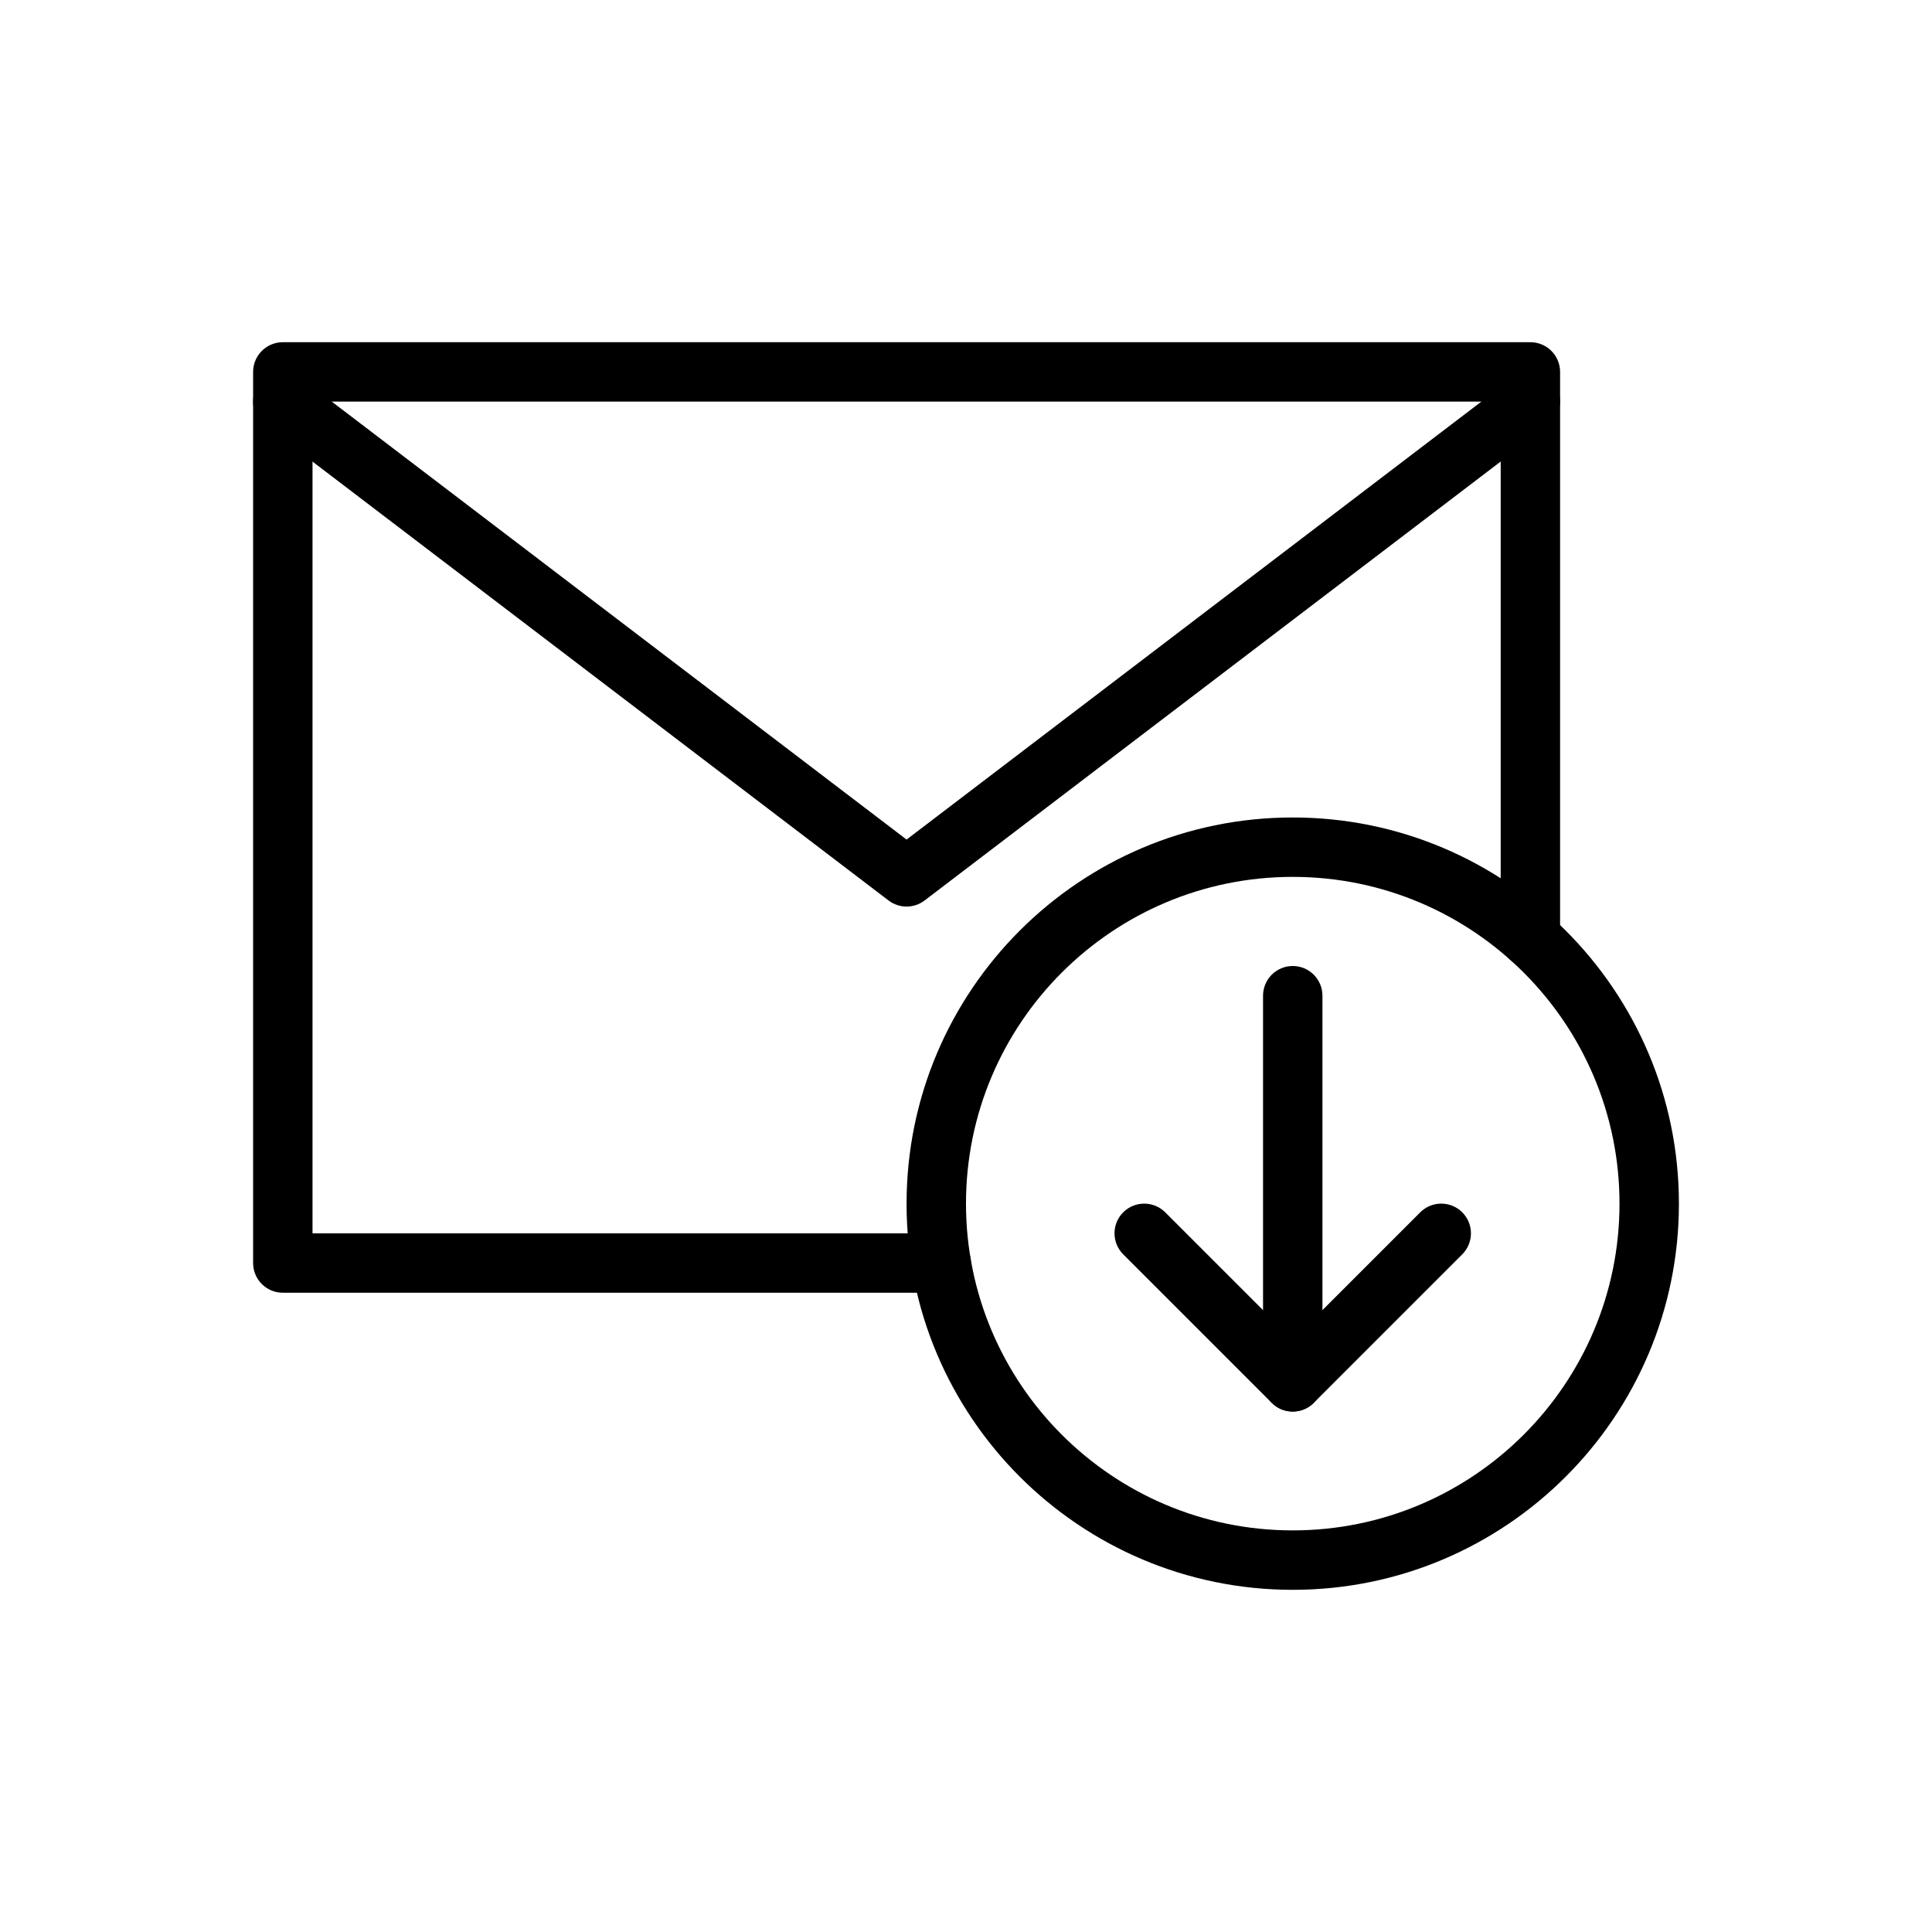
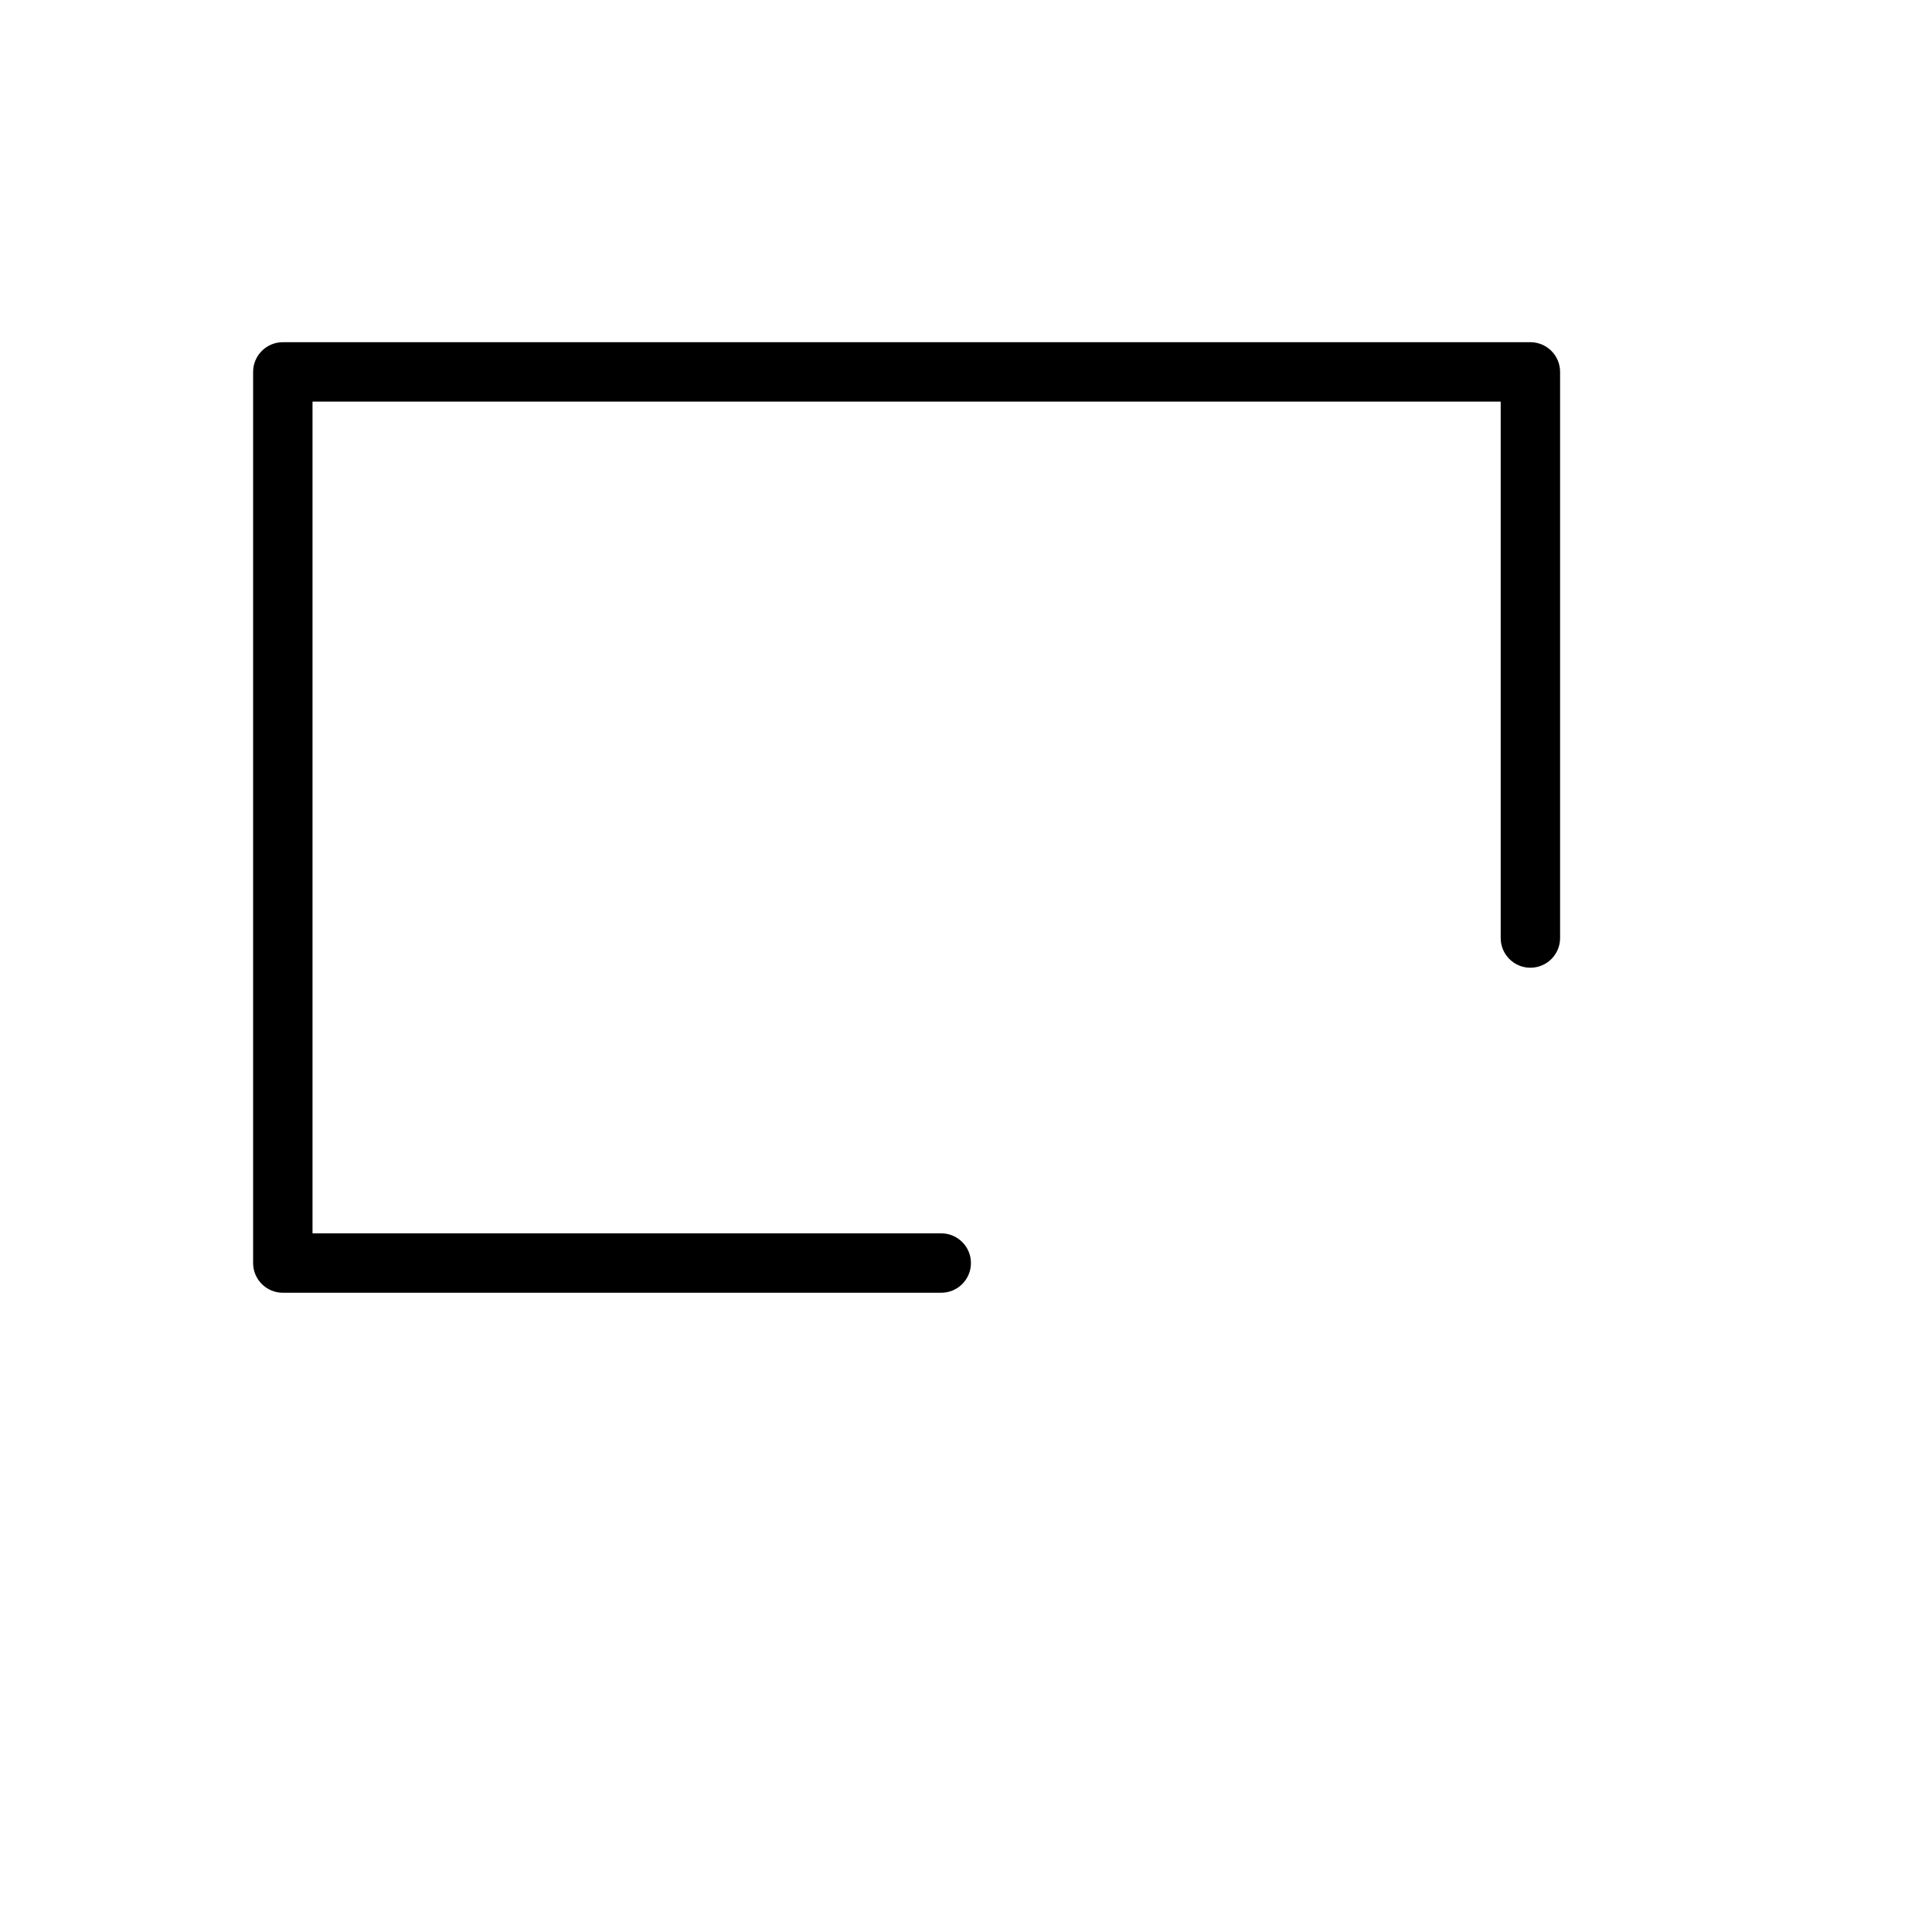
<svg xmlns="http://www.w3.org/2000/svg" fill="#000000" width="800px" height="800px" version="1.1" viewBox="144 144 512 512">
  <g fill-rule="evenodd">
    <path d="m557.44 392.59v-150.03c0-4.344-3.527-7.871-7.871-7.871h-330.62c-4.344 0-7.871 3.527-7.871 7.871v236.16c0 4.344 3.527 7.871 7.871 7.871h174.49c4.344 0 7.871-3.527 7.871-7.871s-3.527-7.871-7.871-7.871h-166.62v-220.42h314.88v142.16c0 4.344 3.527 7.871 7.871 7.871s7.871-3.527 7.871-7.871z" />
-     <path d="m214.17 256.69 165.31 125.95c2.816 2.148 6.723 2.148 9.539 0l165.31-125.95c3.457-2.629 4.125-7.574 1.488-11.027-2.629-3.457-7.574-4.125-11.027-1.488l-160.54 122.32-160.54-122.32c-3.457-2.637-8.398-1.969-11.027 1.488-2.637 3.457-1.969 8.398 1.488 11.027z" />
-     <path d="m486.59 360.64c-56.48 0-102.34 45.855-102.34 102.34 0 56.48 45.855 102.34 102.34 102.34 56.48 0 102.34-45.855 102.34-102.34 0-56.48-45.855-102.34-102.34-102.34zm0 15.742c47.793 0 86.594 38.801 86.594 86.594 0 47.793-38.801 86.594-86.594 86.594-47.793 0-86.594-38.801-86.594-86.594 0-47.793 38.801-86.594 86.594-86.594z" />
-     <path d="m478.72 407.87v102.34c0 4.344 3.527 7.871 7.871 7.871s7.871-3.527 7.871-7.871v-102.34c0-4.344-3.527-7.871-7.871-7.871s-7.871 3.527-7.871 7.871z" />
-     <path d="m441.66 476.41 39.359 39.359c3.07 3.078 8.062 3.078 11.133 0l39.359-39.359c3.07-3.07 3.07-8.062 0-11.133s-8.062-3.07-11.133 0l-33.793 33.793-33.793-33.793c-3.07-3.07-8.062-3.07-11.133 0-3.07 3.07-3.07 8.062 0 11.133z" />
  </g>
</svg>